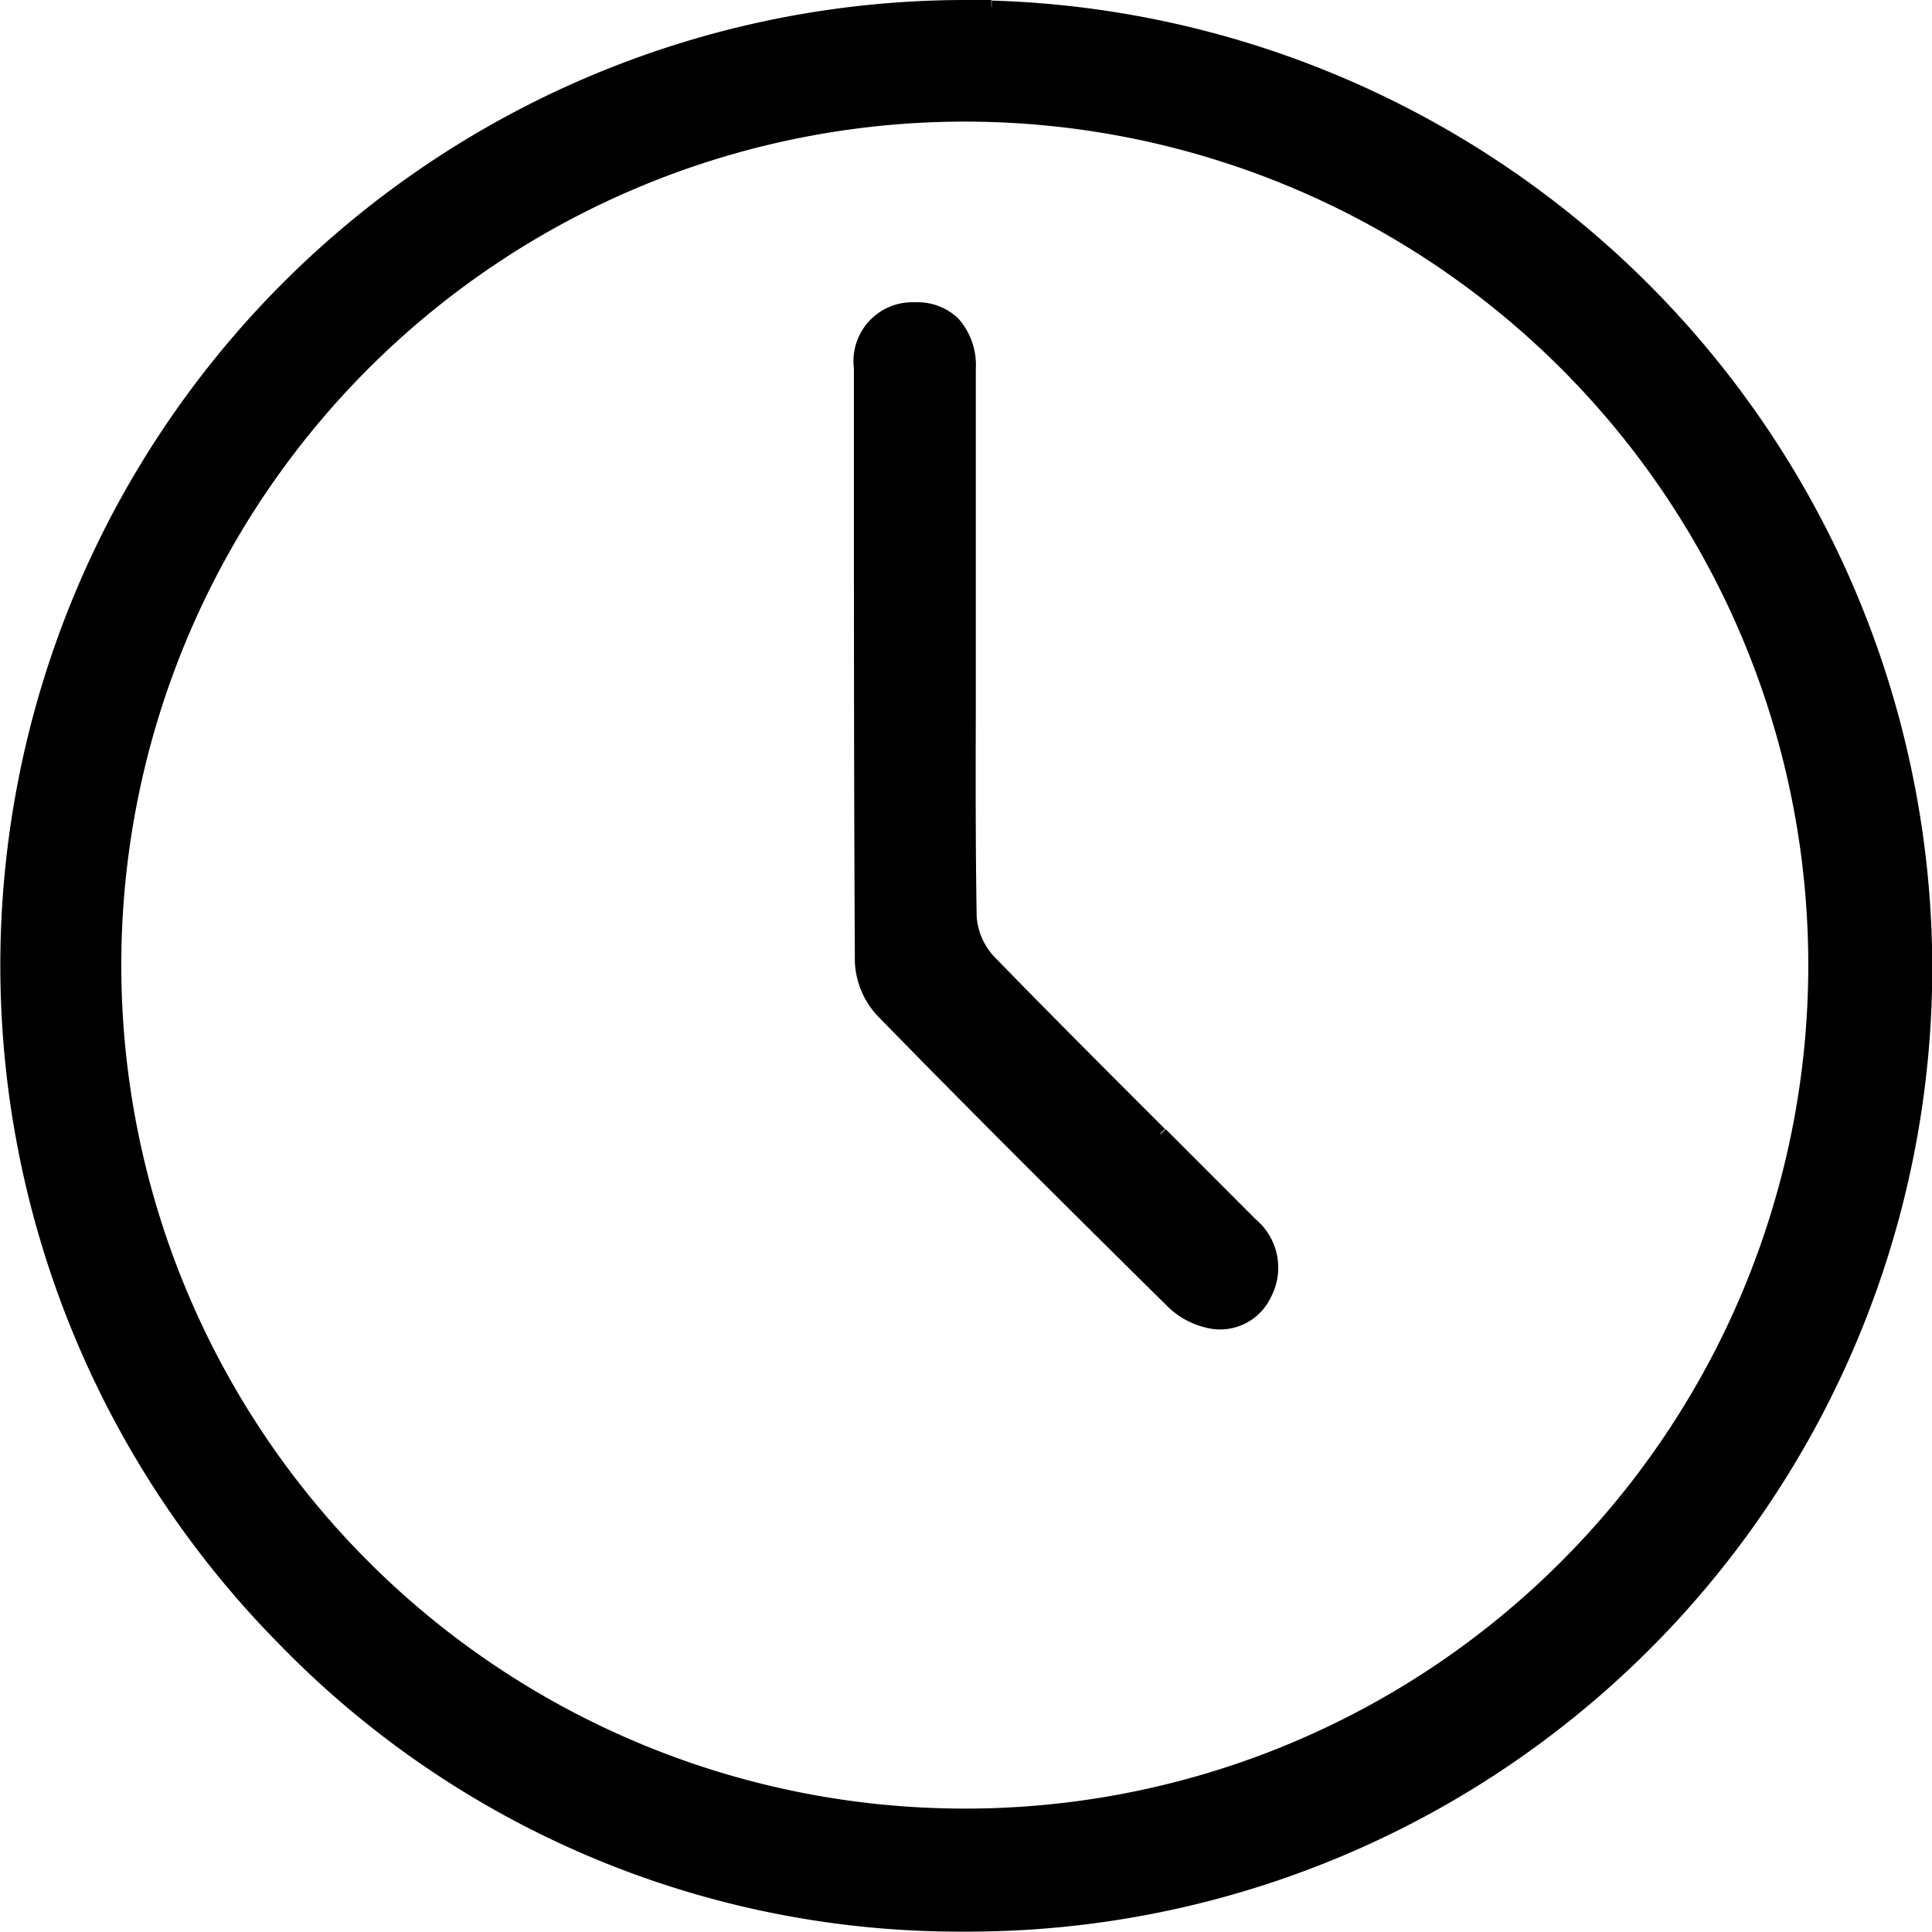
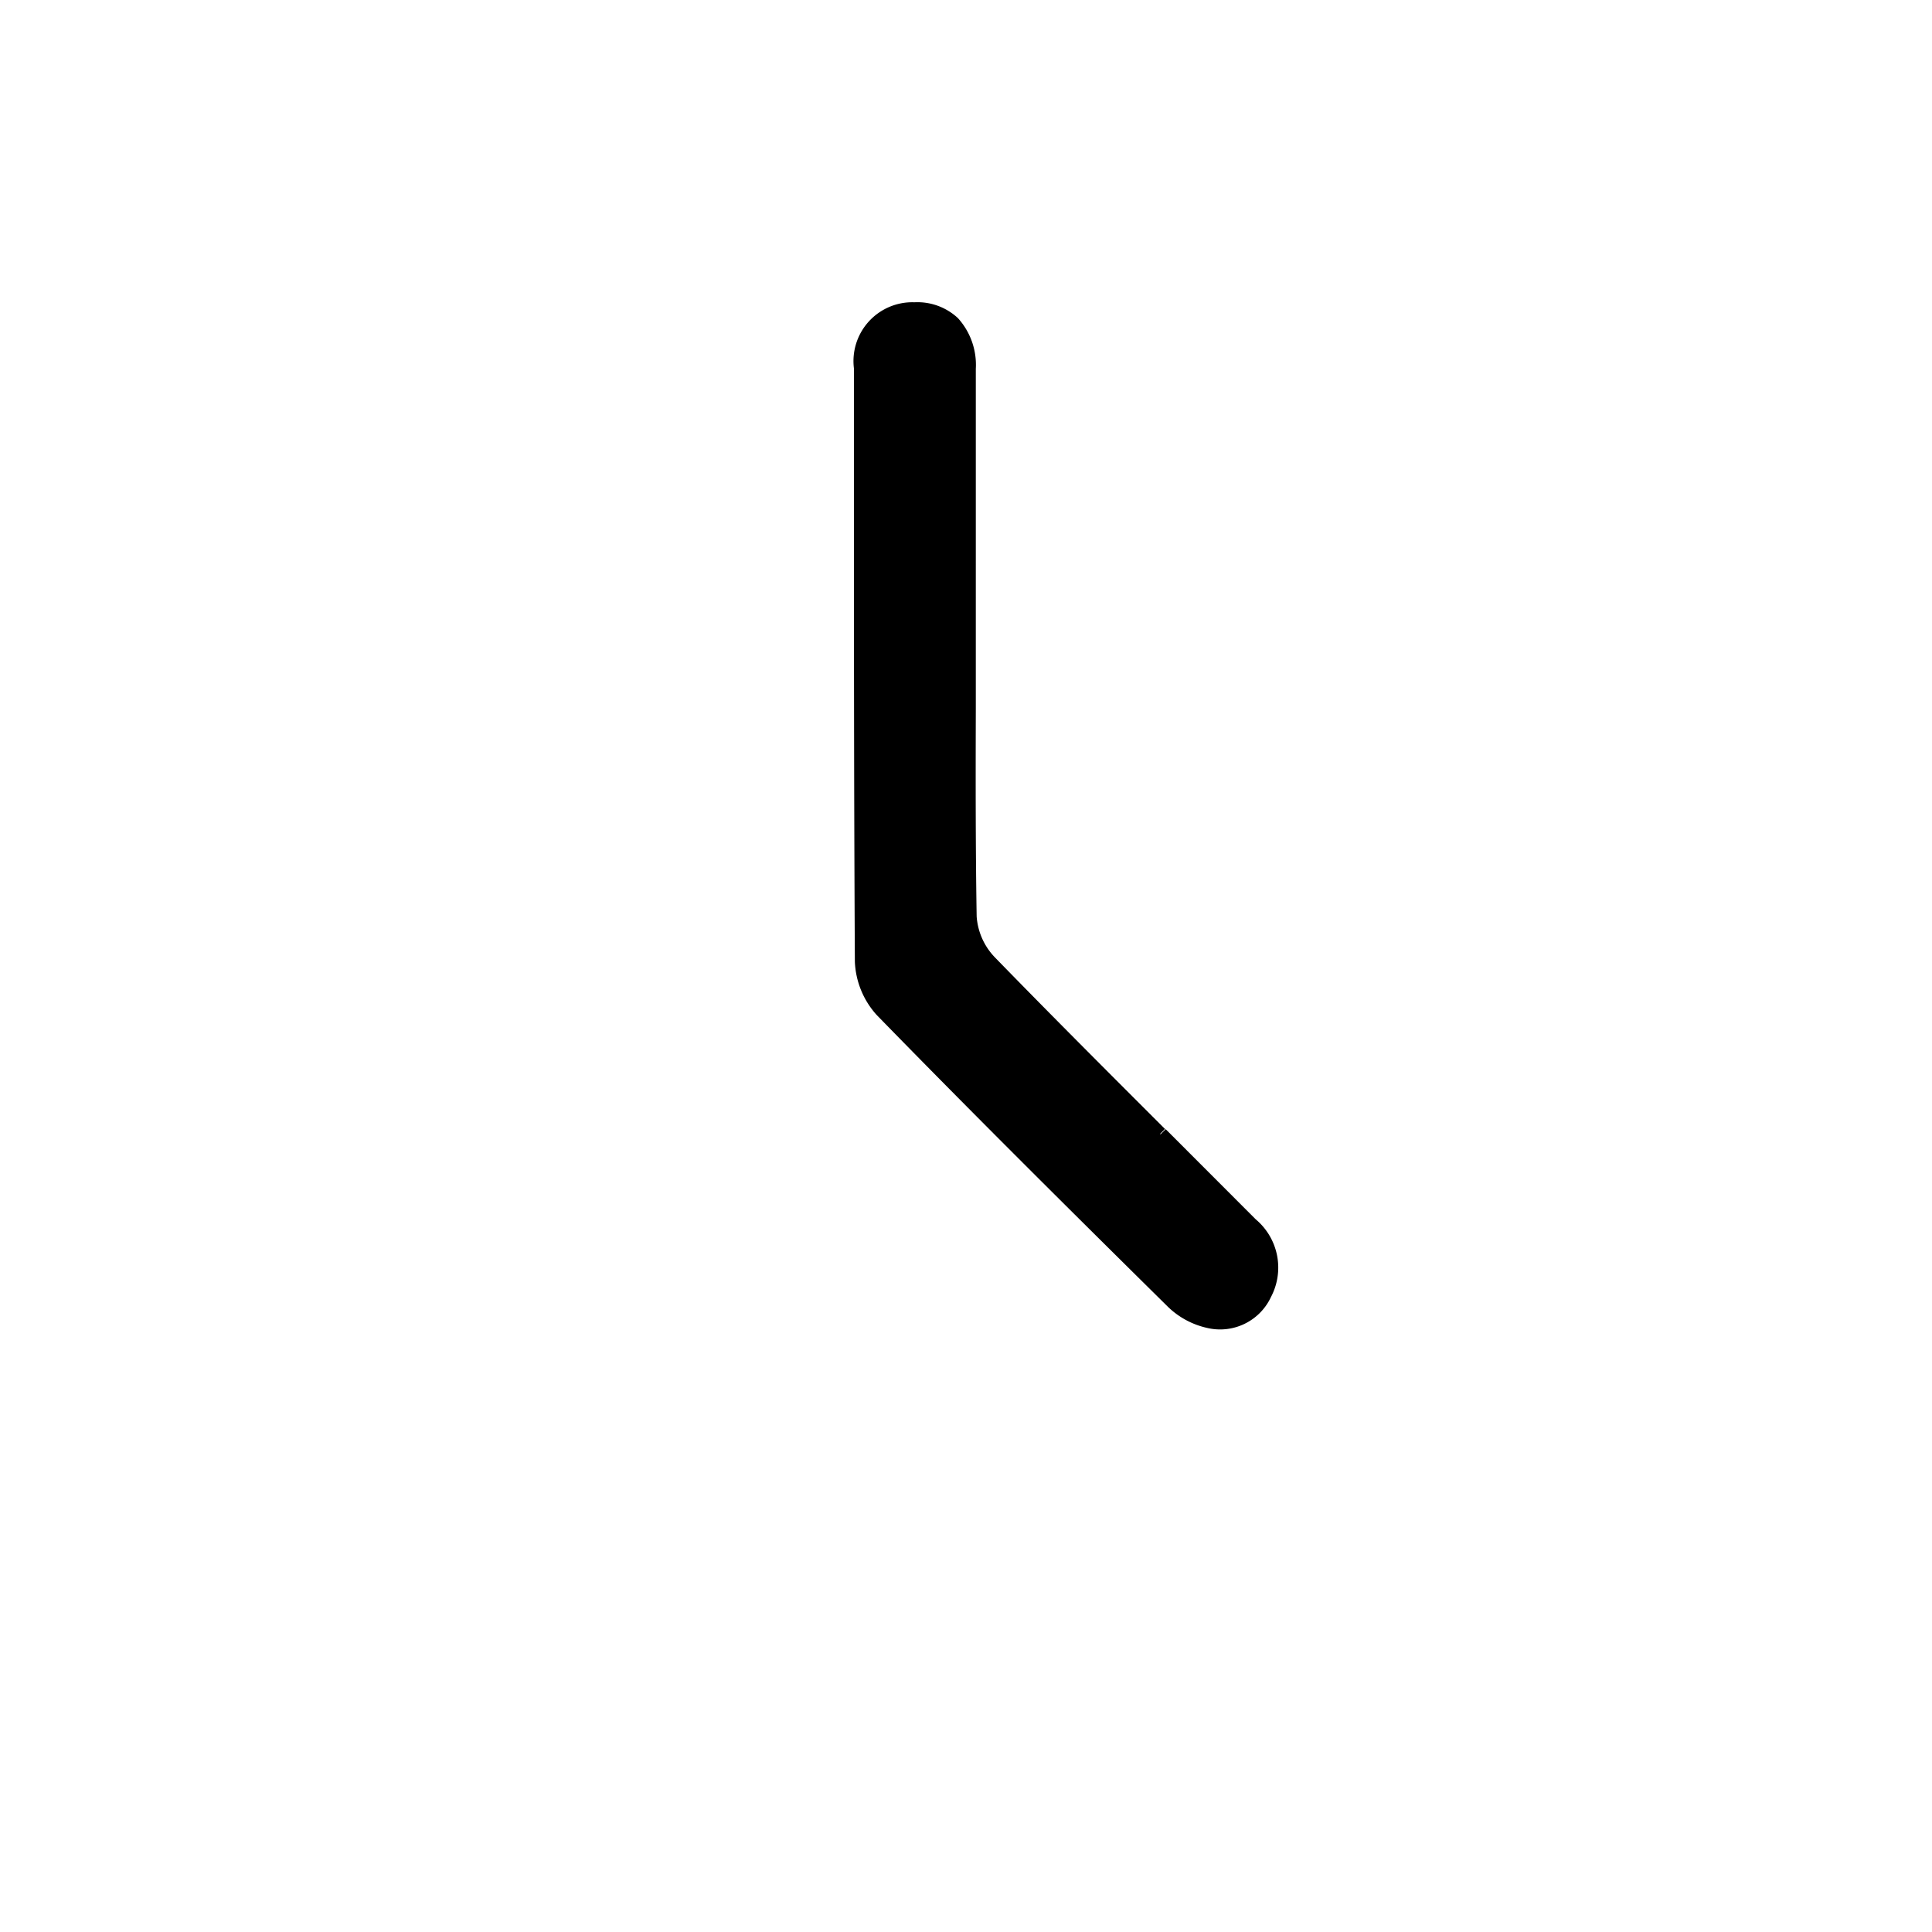
<svg xmlns="http://www.w3.org/2000/svg" width="20.383" height="20.379" viewBox="0 0 20.383 20.379">
  <g id="グループ_344" data-name="グループ 344" transform="translate(-1320.59 -32.025)">
-     <path id="パス_268" data-name="パス 268" d="M1416.943,46.1c-.087,0-.174,0-.262,0a10.11,10.11,0,0,0-7.2,17.216,9.929,9.929,0,0,0,7.122,3.013h.083a10.1,10.1,0,0,0,10.109-10.123,10.151,10.151,0,0,0-9.85-10.1M1423,62.561a8.958,8.958,0,0,1-6.359,2.62h-.006a8.974,8.974,0,1,1,6.365-2.62" transform="translate(-85.894 -14)" stroke="#000" stroke-width="0.15" />
    <path id="パス_269" data-name="パス 269" d="M1419.271,57.989c-.593-.593-1.207-1.206-1.8-1.816h0a.766.766,0,0,1-.209-.476c-.012-.731-.011-1.474-.009-2.192V51.938c0-.675,0-1.349,0-2.024a.659.659,0,0,0-.167-.48.551.551,0,0,0-.4-.145h-.011a.546.546,0,0,0-.558.617v.7c0,1.823,0,3.709.01,5.563a.816.816,0,0,0,.209.512c1.023,1.05,2.082,2.1,3.074,3.08a.787.787,0,0,0,.372.2.517.517,0,0,0,.593-.286.59.59,0,0,0-.144-.73l-.953-.954" transform="translate(-86.443 -14)" stroke="#000" stroke-width="0.15" />
  </g>
</svg>